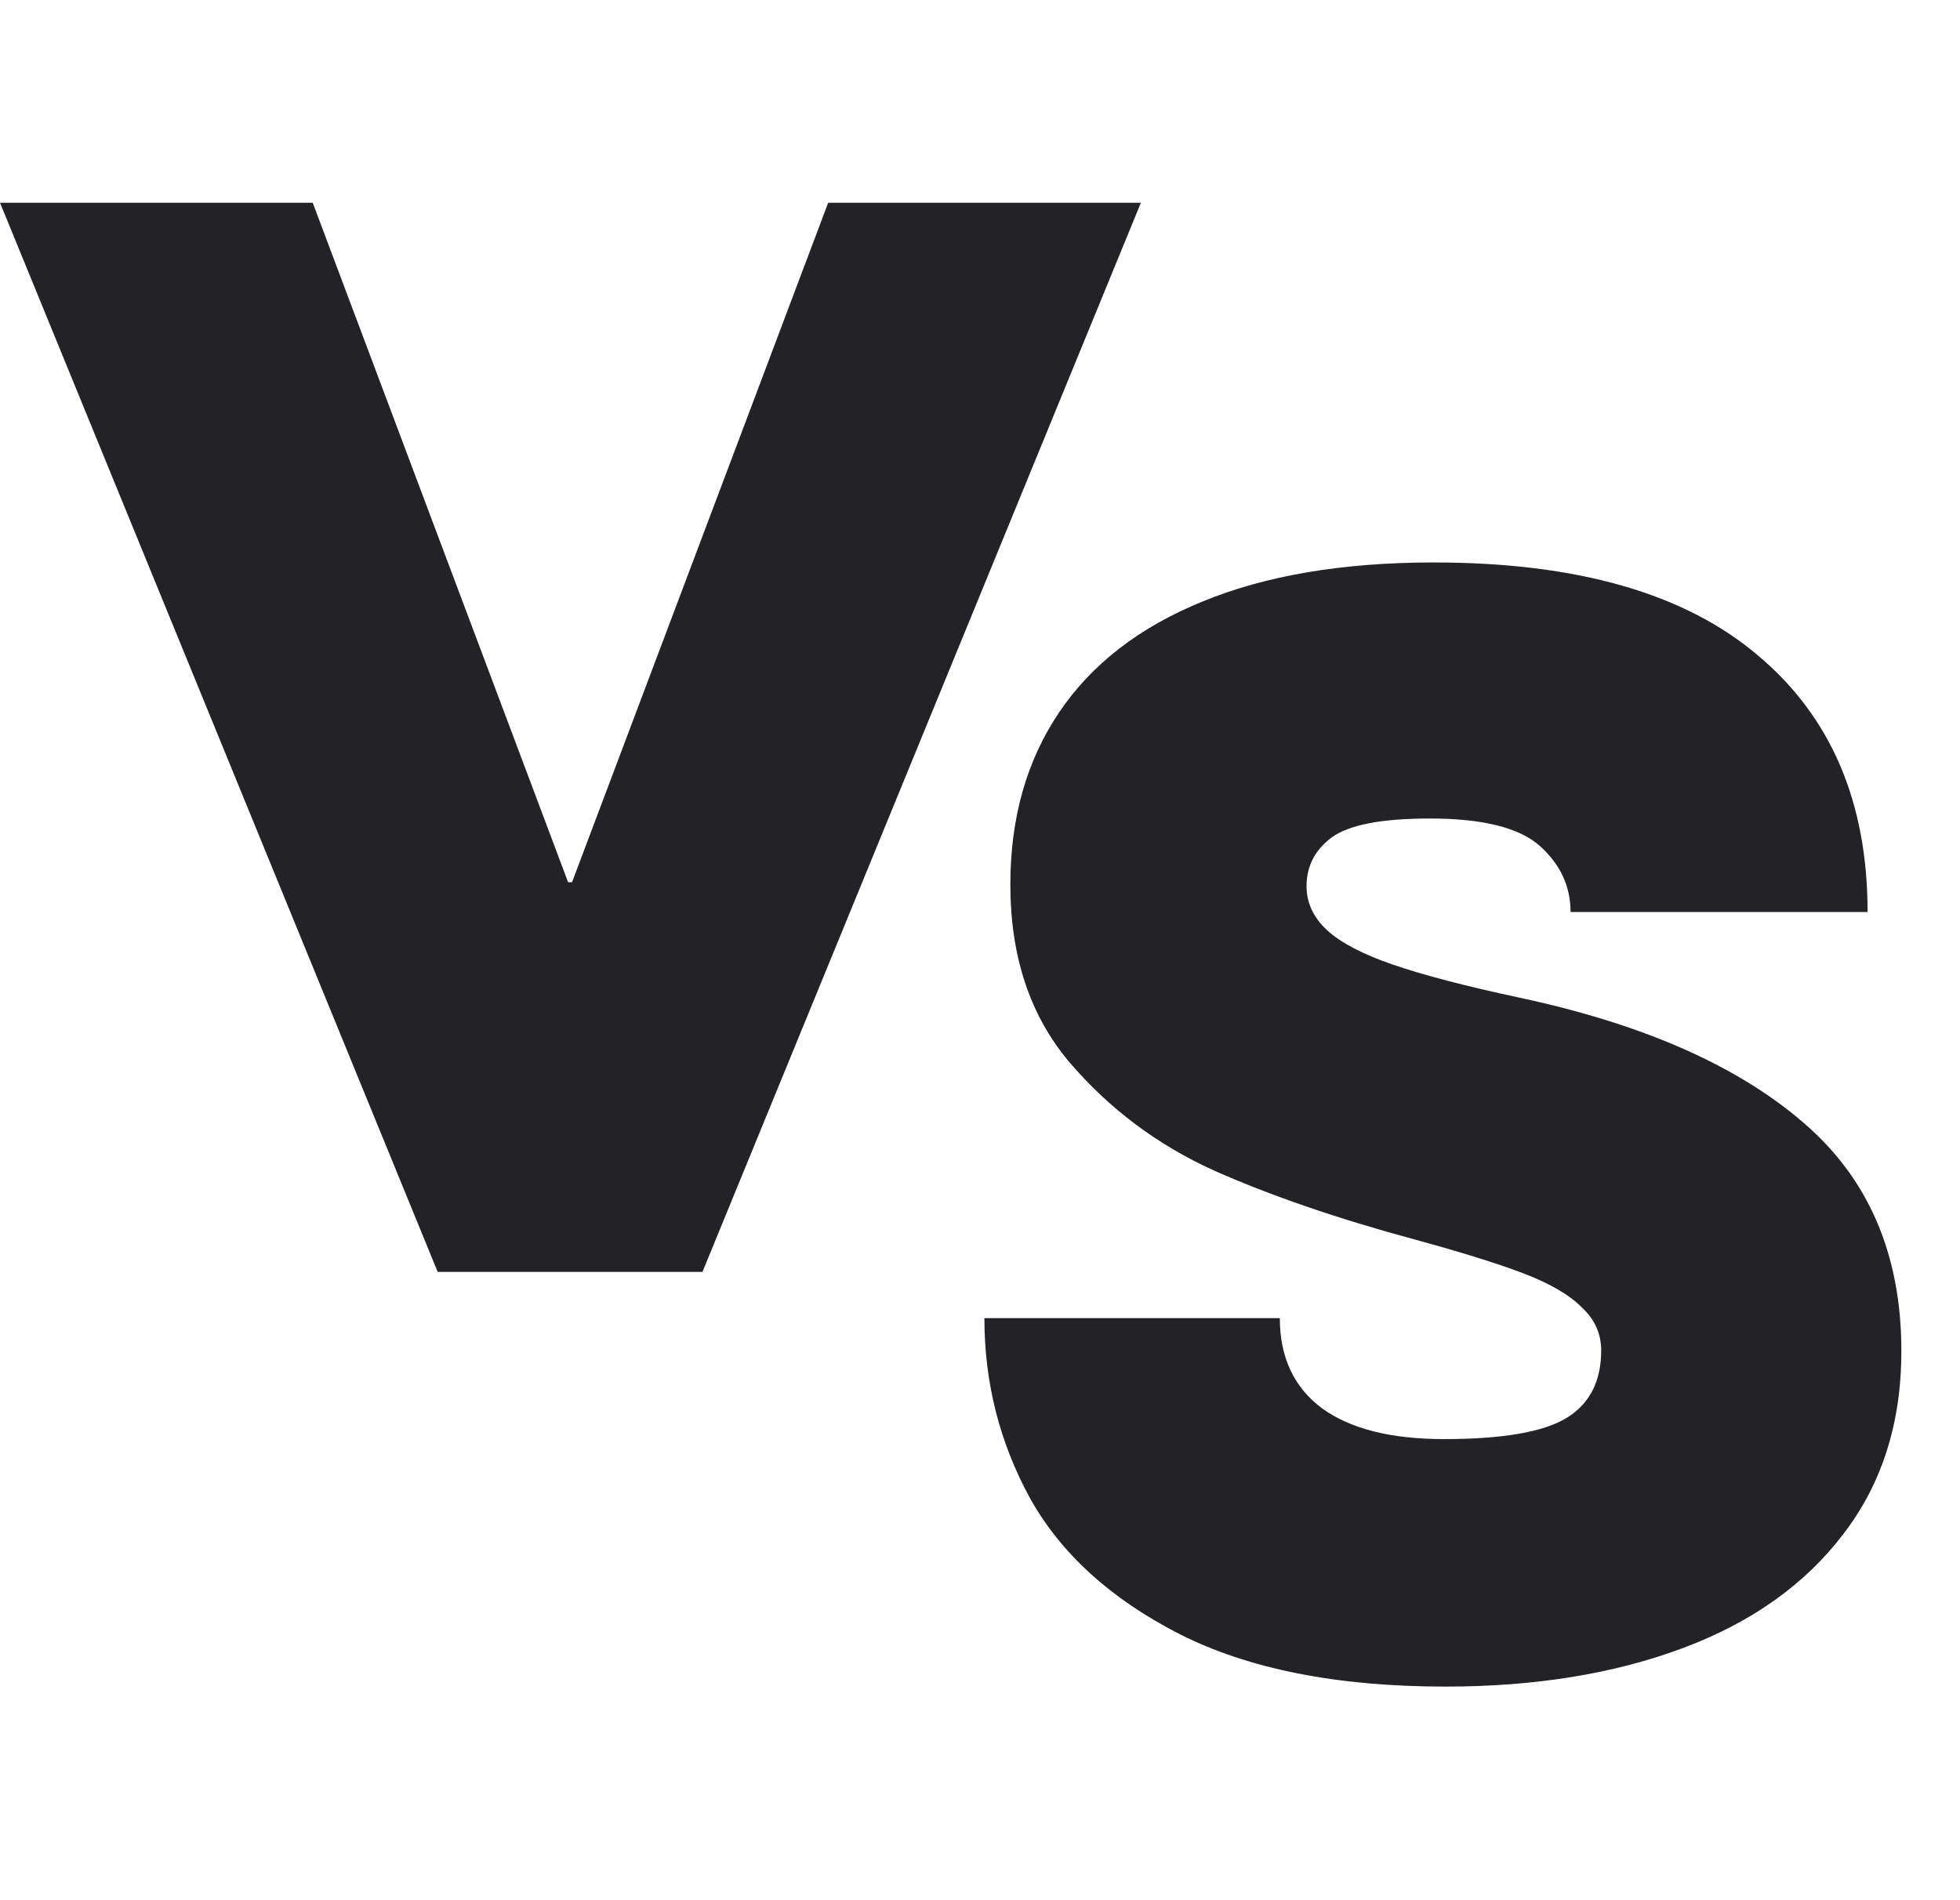
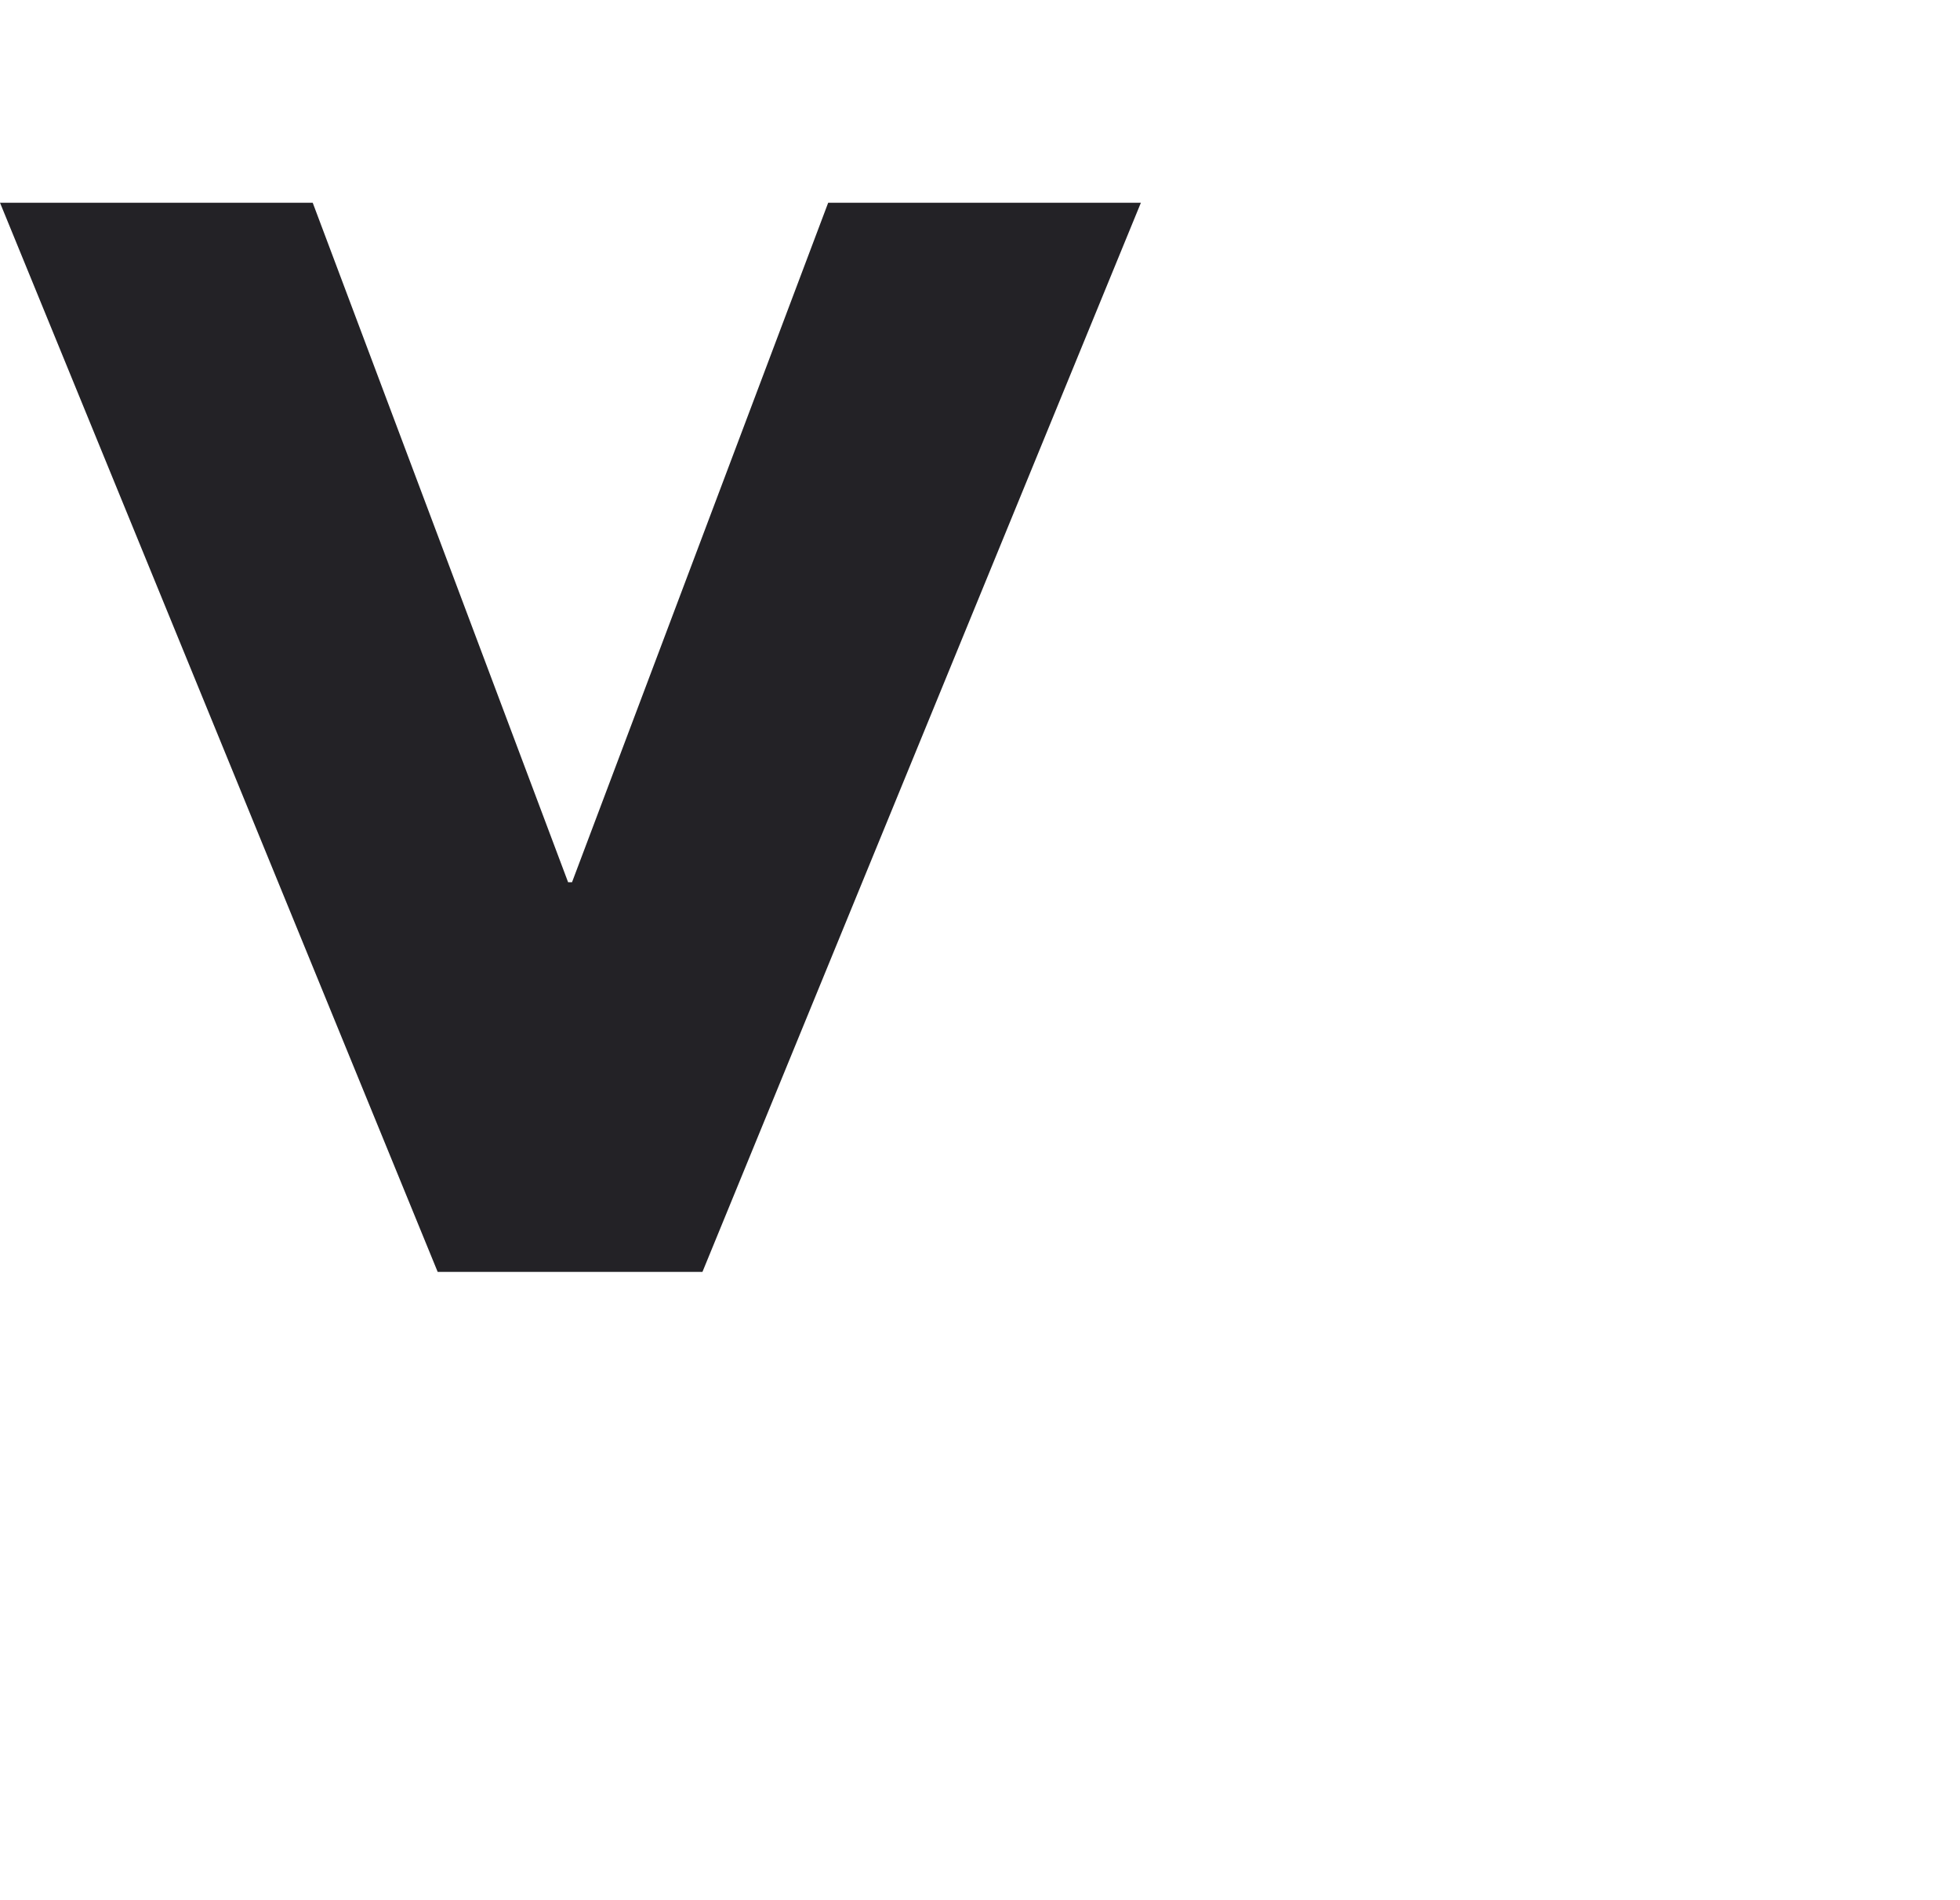
<svg xmlns="http://www.w3.org/2000/svg" width="33" height="32" viewBox="0 0 33 32" fill="none">
  <path d="M0 3.414H5.265L9.565 14.857H9.631L13.944 3.414H19.209L11.827 21.419H7.369L0 3.414Z" fill="#232226" />
-   <path d="M24.34 28.403C22.514 28.403 21.019 28.107 19.855 27.516C18.7 26.925 17.862 26.163 17.341 25.228C16.83 24.293 16.574 23.283 16.574 22.198H21.548C21.548 22.86 21.787 23.367 22.263 23.72C22.739 24.063 23.422 24.235 24.313 24.235C25.301 24.235 25.989 24.116 26.377 23.878C26.765 23.64 26.959 23.261 26.959 22.741C26.959 22.458 26.849 22.216 26.628 22.013C26.417 21.801 26.09 21.612 25.649 21.444C25.209 21.276 24.6 21.087 23.824 20.875C22.518 20.522 21.39 20.134 20.437 19.711C19.485 19.279 18.673 18.67 18.003 17.885C17.341 17.101 17.011 16.104 17.011 14.896C17.011 13.776 17.284 12.81 17.831 11.998C18.378 11.187 19.18 10.565 20.239 10.133C21.306 9.692 22.607 9.472 24.141 9.472C26.549 9.472 28.366 9.992 29.592 11.033C30.826 12.065 31.444 13.507 31.444 15.359H26.443C26.443 14.927 26.271 14.556 25.927 14.247C25.583 13.939 24.966 13.784 24.075 13.784C23.264 13.784 22.713 13.89 22.422 14.102C22.139 14.314 21.998 14.587 21.998 14.922C21.998 15.204 22.113 15.451 22.342 15.663C22.571 15.875 22.942 16.069 23.453 16.245C23.965 16.421 24.675 16.607 25.583 16.801C27.647 17.242 29.235 17.938 30.346 18.891C31.457 19.834 32.013 21.122 32.013 22.754C32.013 23.962 31.686 24.989 31.034 25.836C30.39 26.683 29.49 27.322 28.335 27.754C27.18 28.186 25.848 28.403 24.34 28.403Z" fill="#232226" />
</svg>